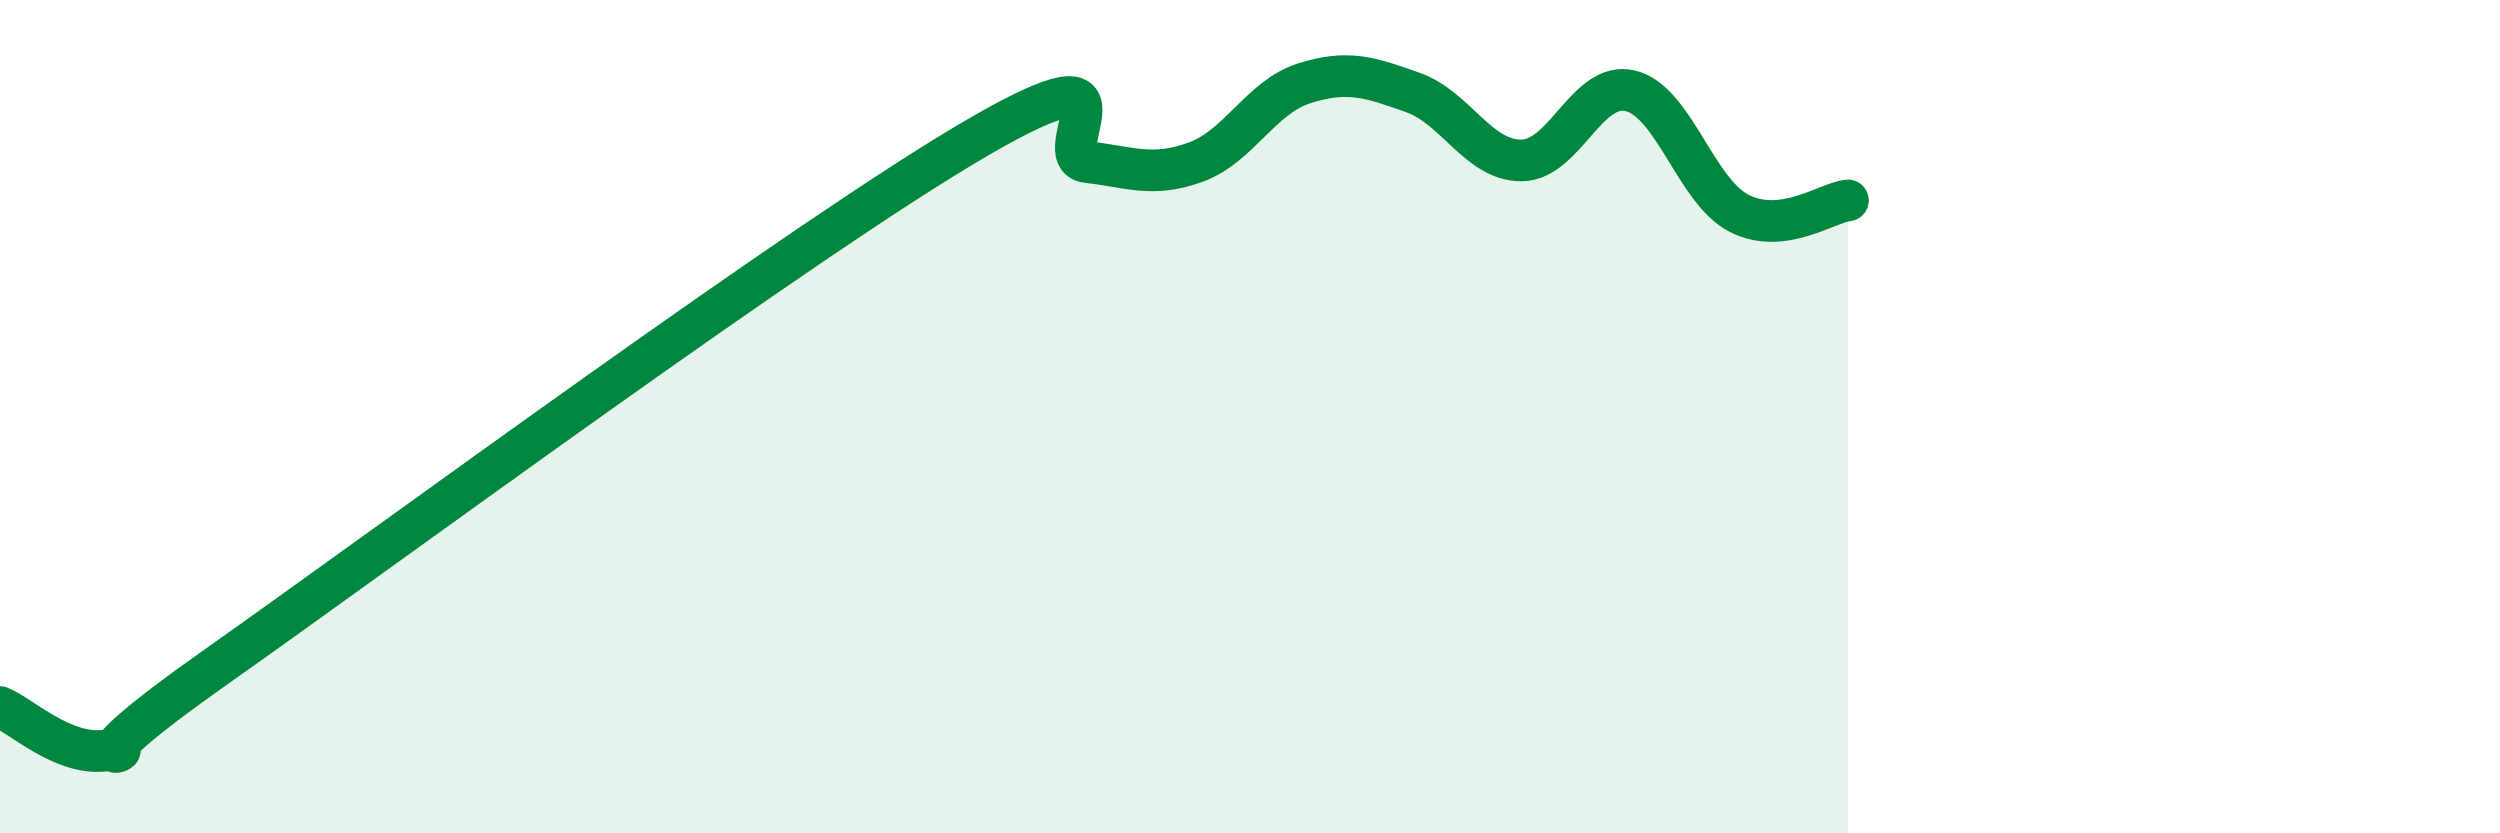
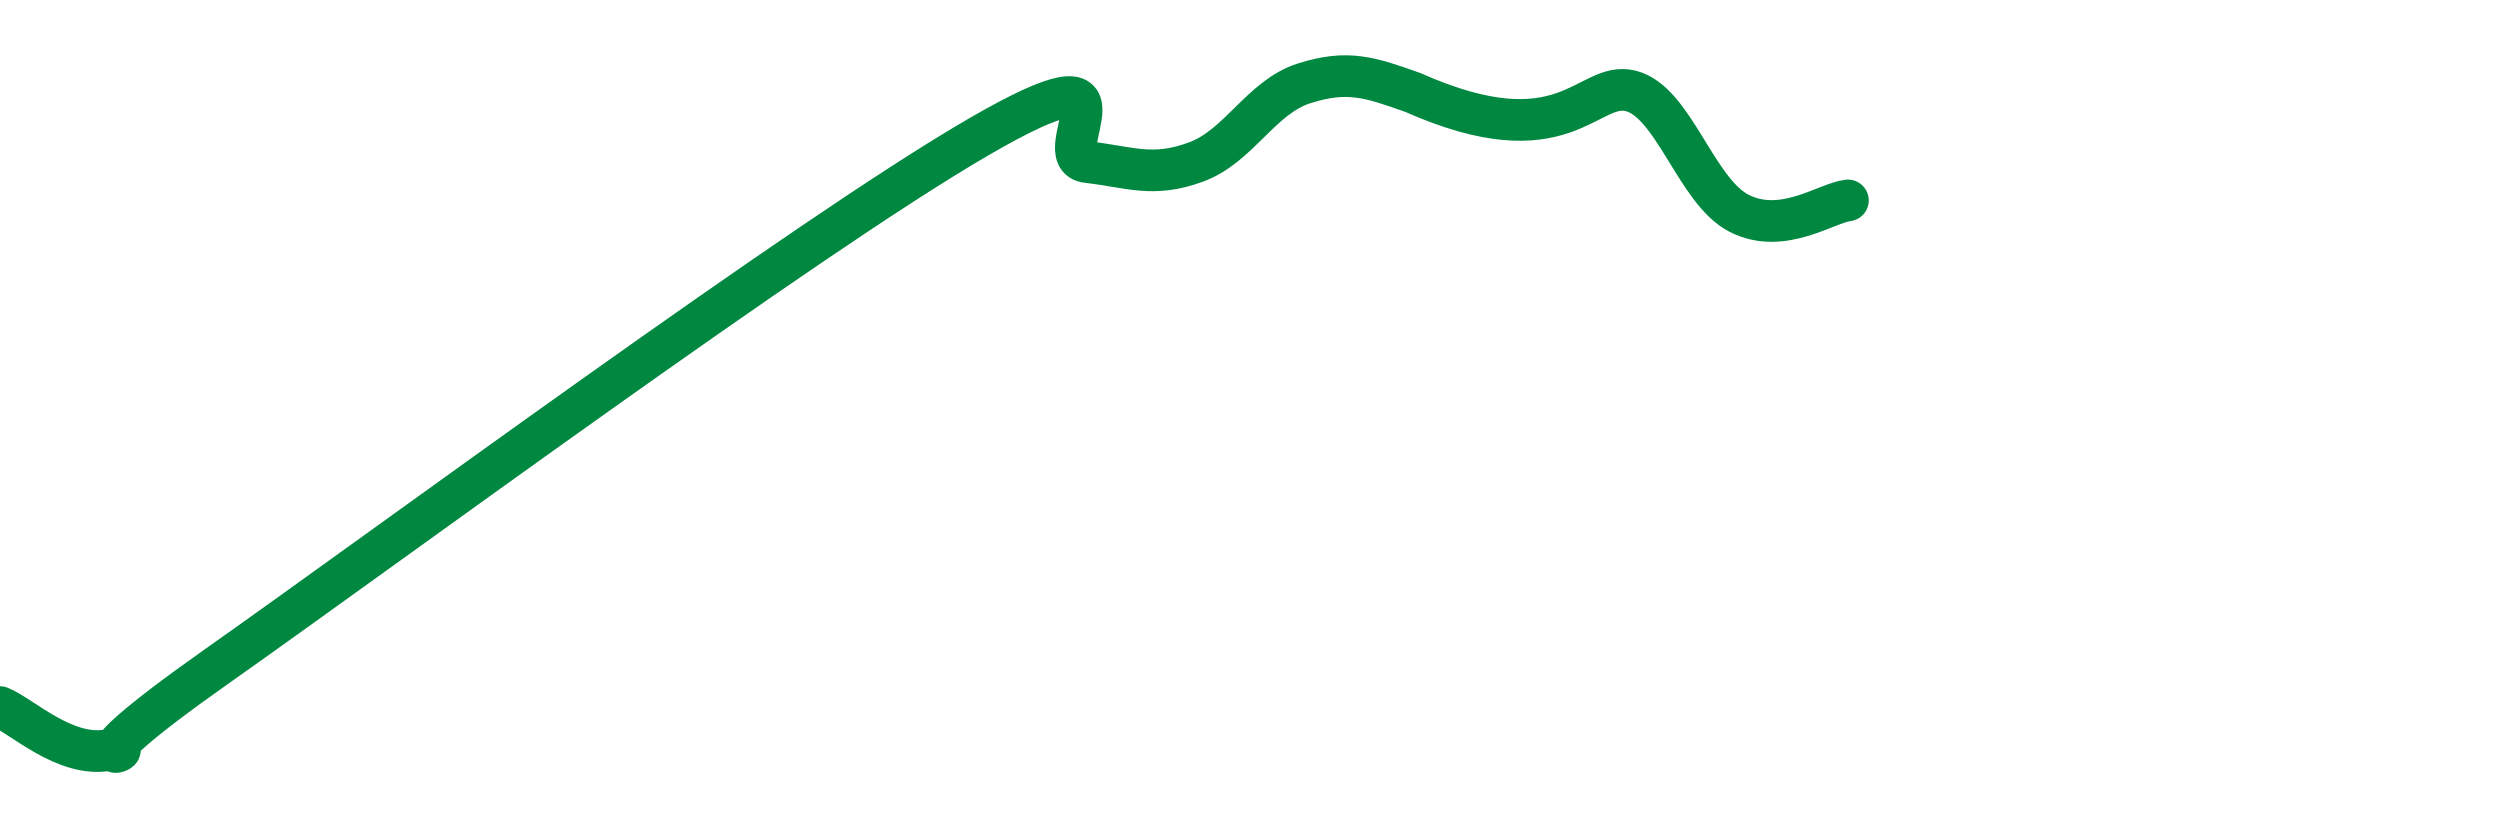
<svg xmlns="http://www.w3.org/2000/svg" width="60" height="20" viewBox="0 0 60 20">
-   <path d="M 0,16.97 C 0.52,17.18 1.57,18.2 2.61,18 C 3.65,17.8 1.05,18.92 5.22,15.98 C 9.39,13.04 19.31,5.71 23.48,3.29 C 27.65,0.87 25.05,3.77 26.09,3.89 C 27.13,4.01 27.66,4.27 28.7,3.89 C 29.74,3.51 30.26,2.33 31.3,2 C 32.34,1.67 32.87,1.85 33.91,2.22 C 34.95,2.59 35.48,3.86 36.52,3.85 C 37.56,3.84 38.09,1.93 39.13,2.18 C 40.17,2.43 40.7,4.59 41.74,5.12 C 42.78,5.65 43.83,4.87 44.35,4.81L44.35 20L0 20Z" fill="#008740" opacity="0.1" stroke-linecap="round" stroke-linejoin="round" />
-   <path d="M 0,16.97 C 0.52,17.18 1.57,18.2 2.61,18 C 3.65,17.8 1.05,18.92 5.22,15.98 C 9.39,13.04 19.31,5.71 23.48,3.29 C 27.65,0.87 25.05,3.77 26.09,3.89 C 27.13,4.01 27.66,4.27 28.7,3.89 C 29.74,3.51 30.26,2.33 31.3,2 C 32.34,1.67 32.87,1.85 33.91,2.22 C 34.95,2.59 35.48,3.86 36.52,3.85 C 37.56,3.84 38.09,1.93 39.13,2.18 C 40.17,2.43 40.7,4.59 41.74,5.12 C 42.78,5.65 43.83,4.87 44.35,4.81" stroke="#008740" stroke-width="1" fill="none" stroke-linecap="round" stroke-linejoin="round" />
+   <path d="M 0,16.97 C 0.52,17.18 1.57,18.2 2.61,18 C 3.65,17.8 1.05,18.92 5.22,15.98 C 9.39,13.04 19.31,5.71 23.48,3.29 C 27.65,0.87 25.05,3.77 26.09,3.89 C 27.13,4.01 27.66,4.27 28.7,3.89 C 29.74,3.51 30.26,2.33 31.3,2 C 32.34,1.67 32.87,1.85 33.91,2.22 C 37.56,3.84 38.09,1.93 39.13,2.18 C 40.17,2.43 40.7,4.59 41.74,5.12 C 42.78,5.65 43.83,4.87 44.35,4.81" stroke="#008740" stroke-width="1" fill="none" stroke-linecap="round" stroke-linejoin="round" />
</svg>